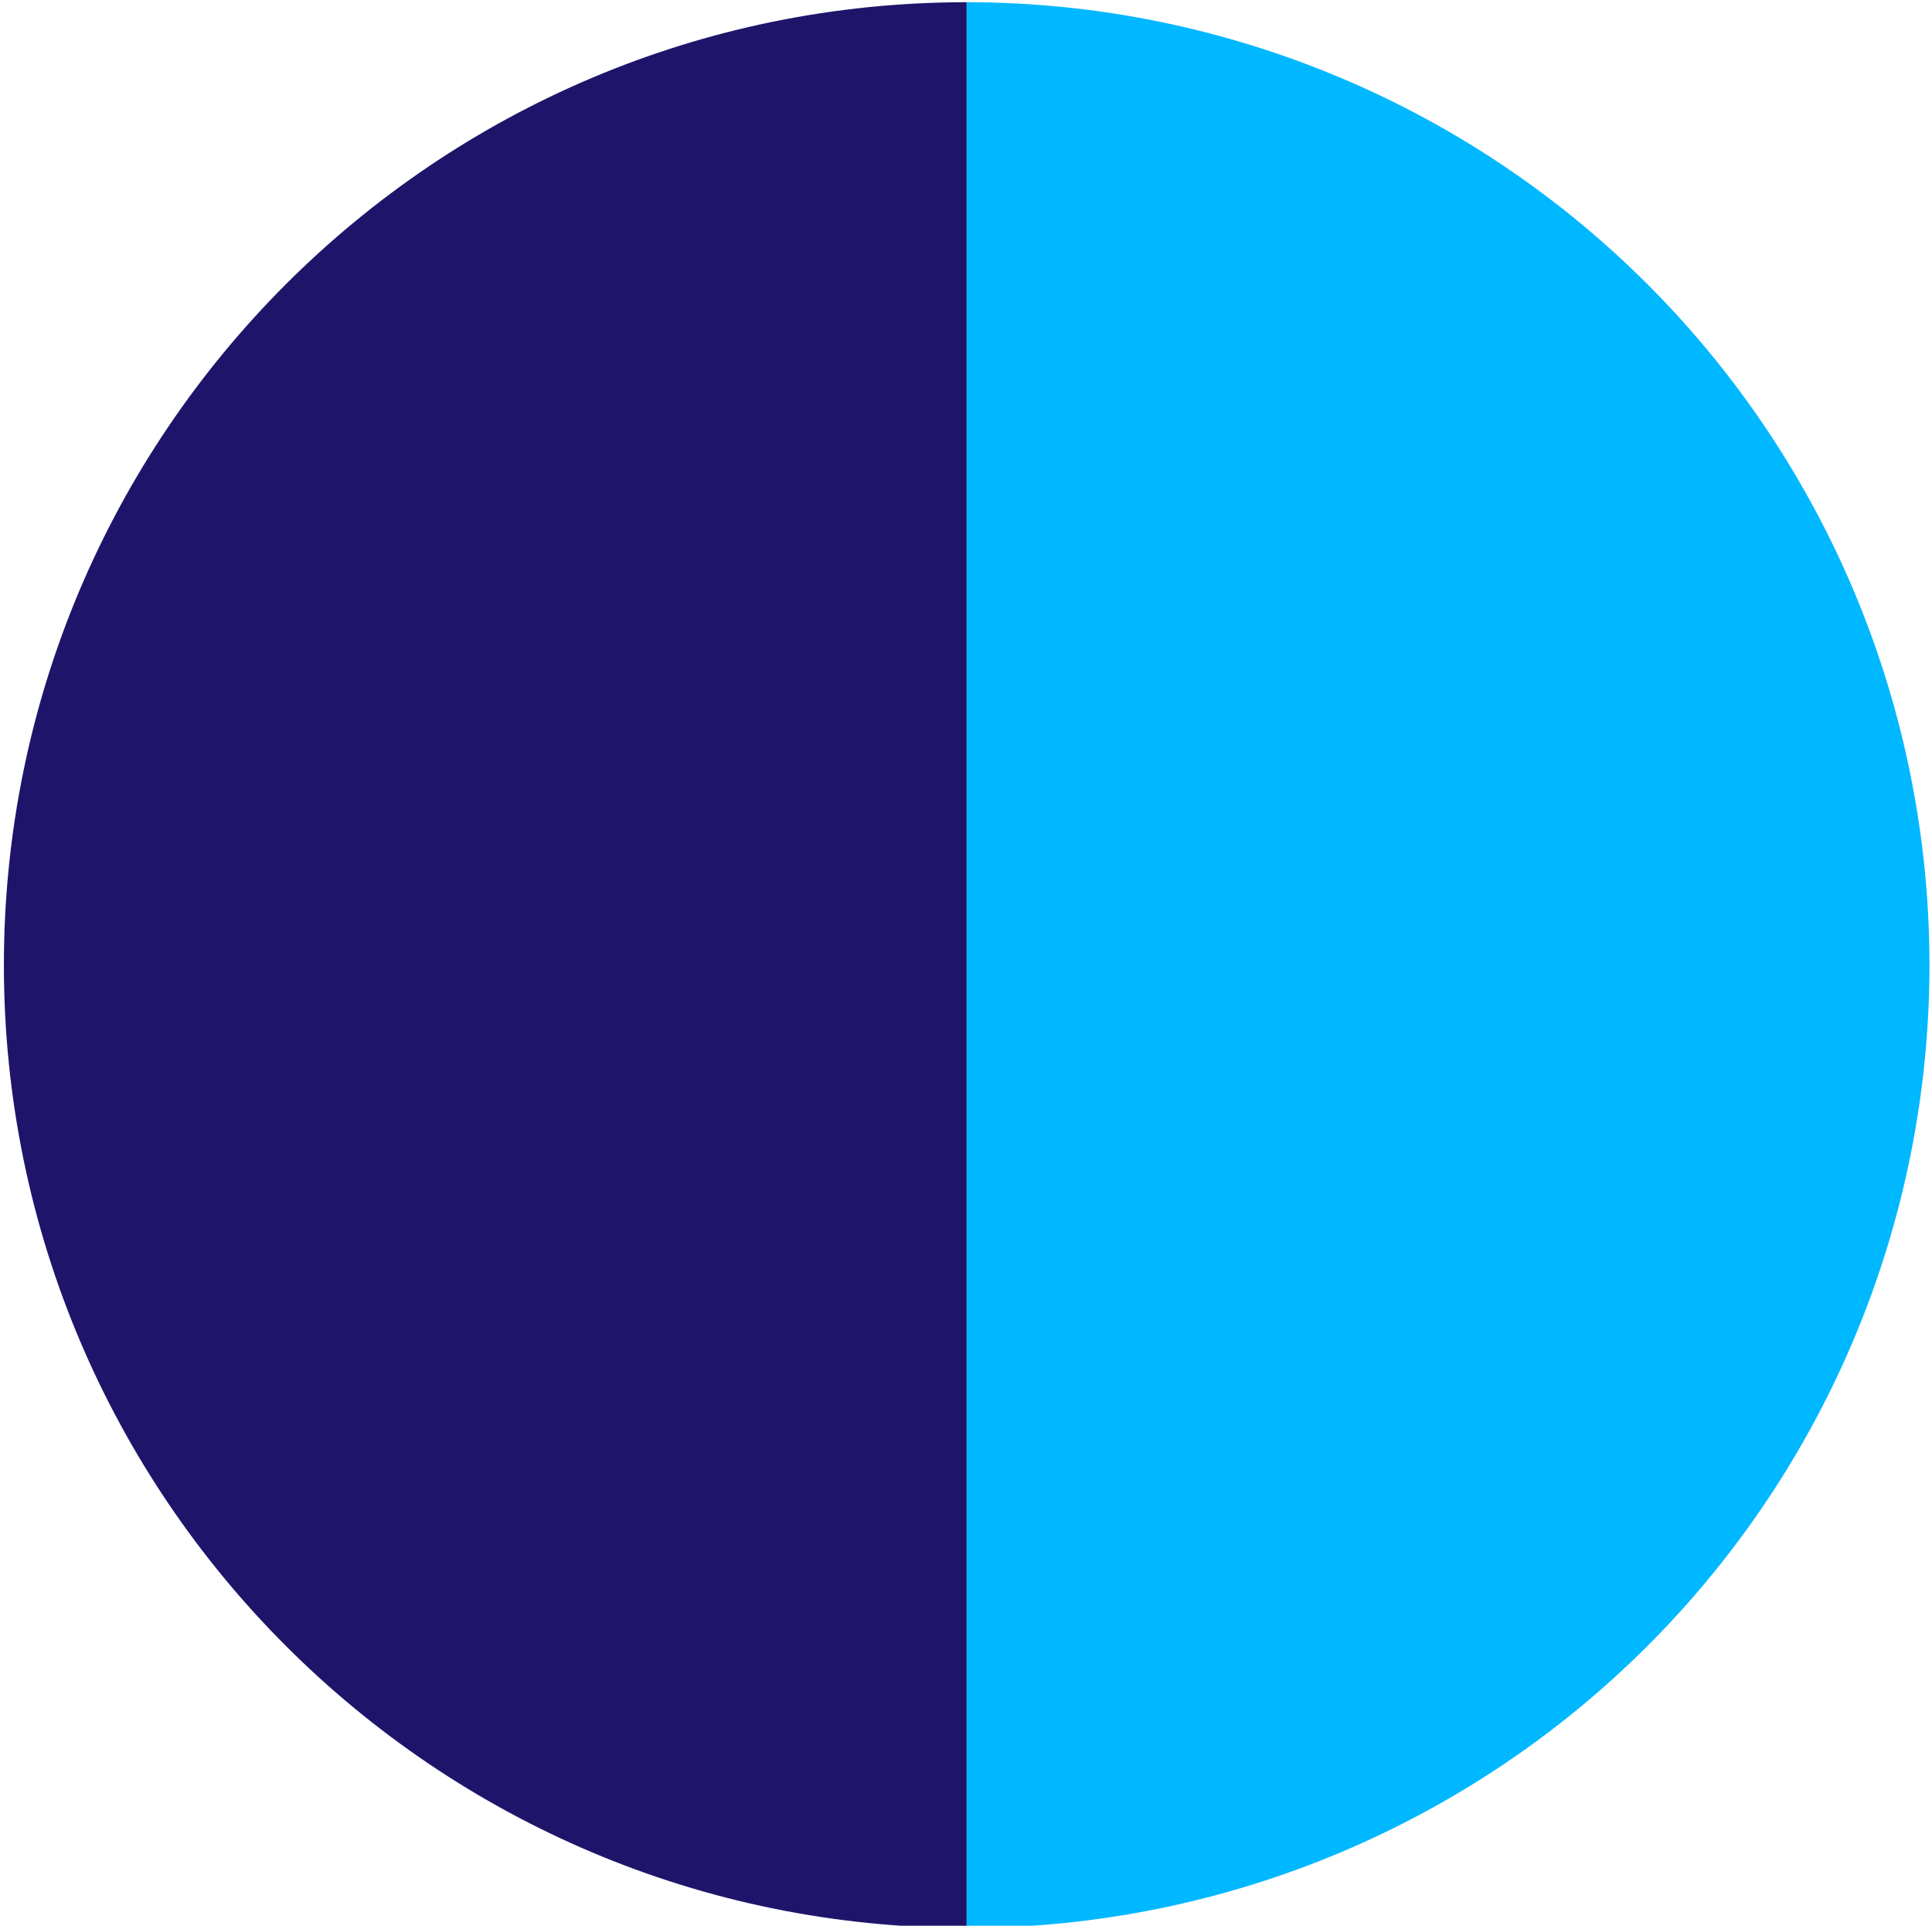
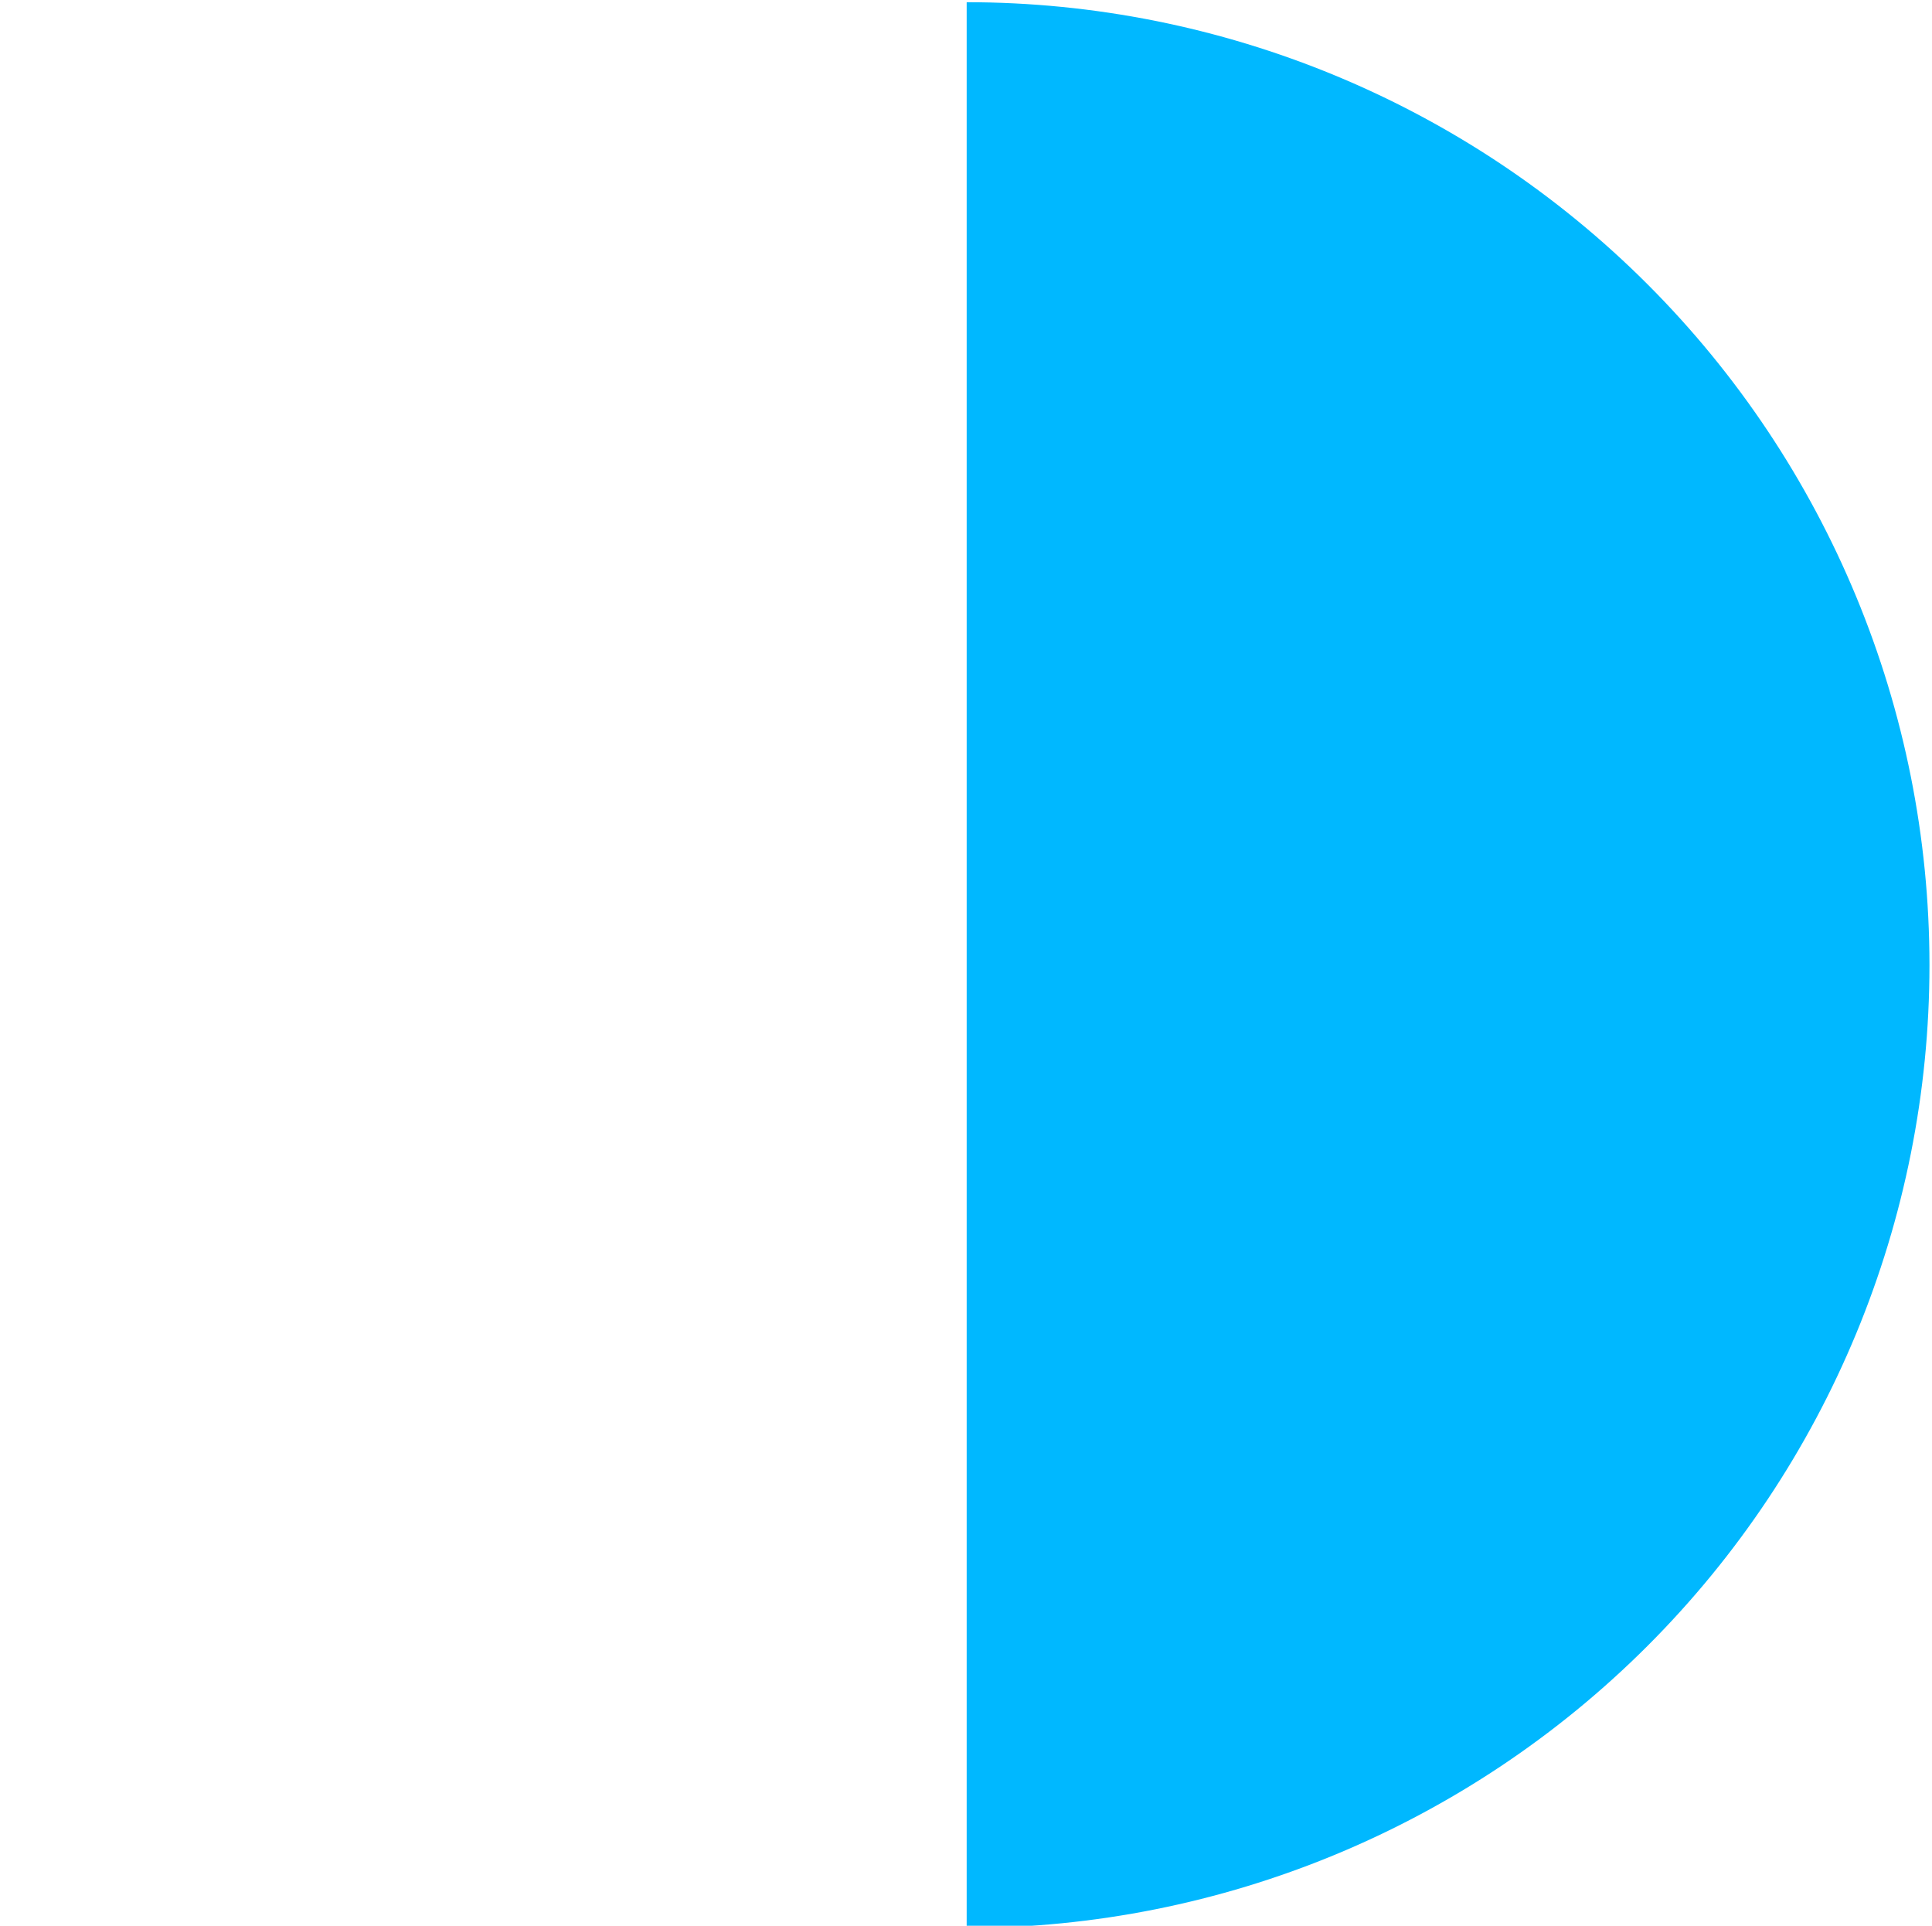
<svg xmlns="http://www.w3.org/2000/svg" width="300" height="299" viewBox="0 0 300 299" fill="none">
  <g clip-path="url(#clip0_2204_2136)">
-     <path d="M150.106 0.342C67.538 0.342 0.604 67.276 0.604 149.844C0.604 232.411 67.538 299.345 150.106 299.345V0.342Z" fill="#1E156B" />
    <path d="M150.105 0.343C189.755 0.342 227.782 16.093 255.819 44.13C283.856 72.167 299.607 110.194 299.606 149.845C299.607 189.495 283.857 227.522 255.819 255.559C227.782 283.597 189.755 299.347 150.105 299.346V0.343Z" fill="#00B8FF" />
  </g>
  <defs>
    <clipPath id="clip0_2204_2136">
      <rect width="300" height="300" fill="white" />
    </clipPath>
  </defs>
</svg>